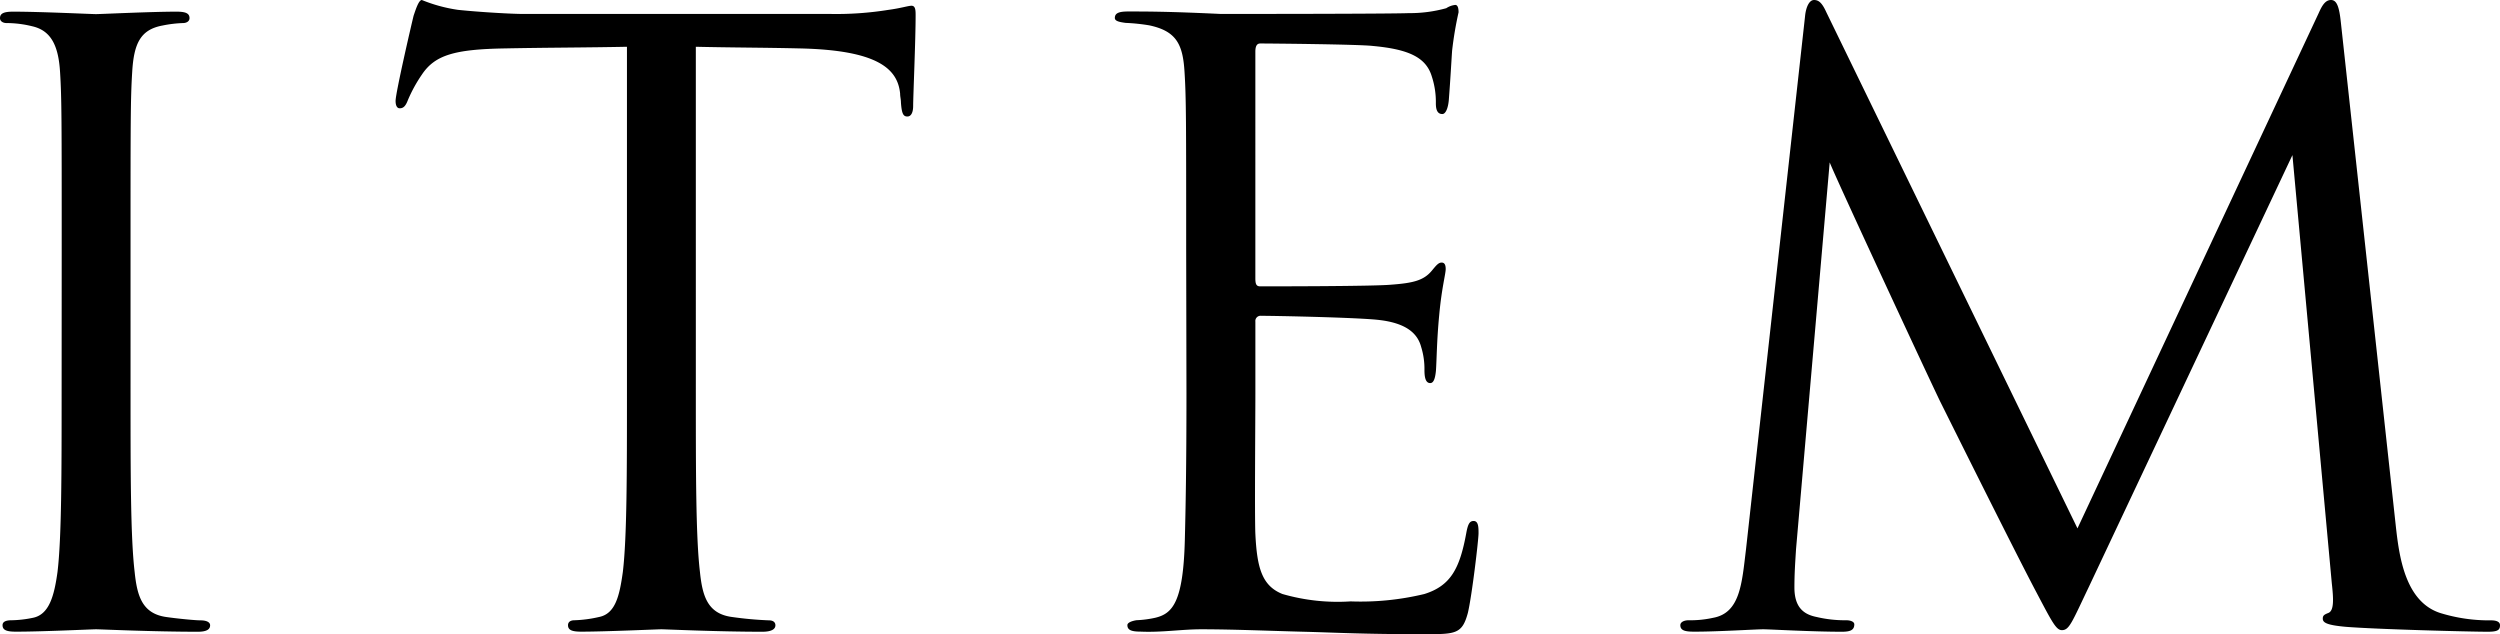
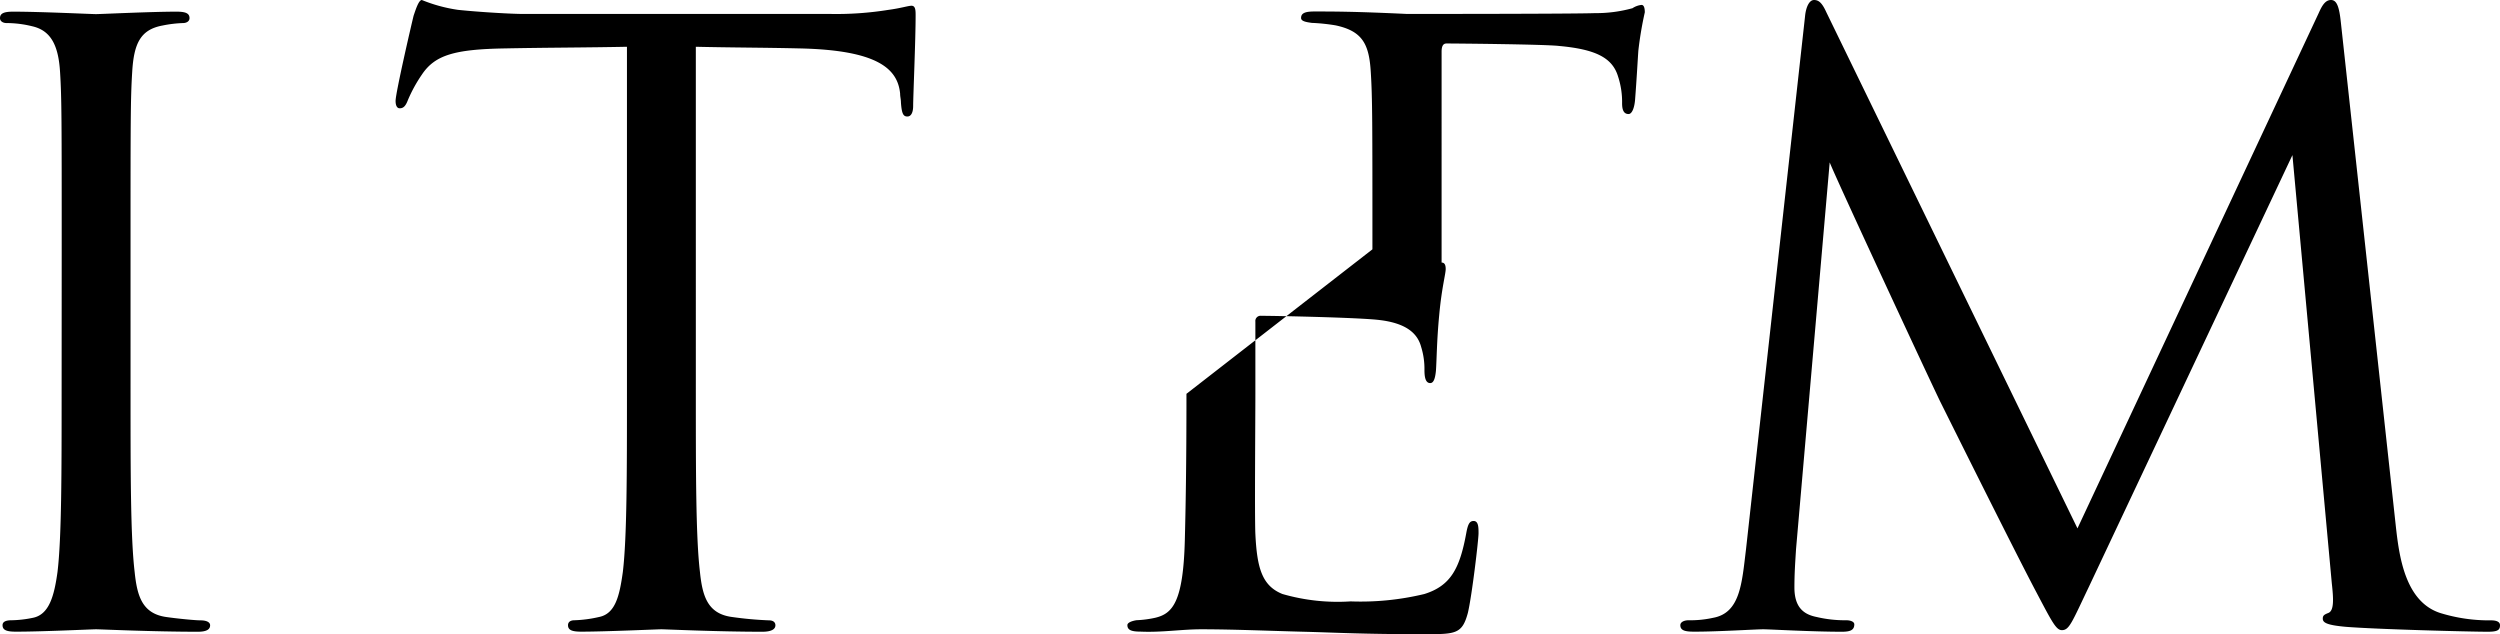
<svg xmlns="http://www.w3.org/2000/svg" width="115.79" height="29.374" viewBox="0 0 115.79 29.374">
  <g transform="translate(-1054.91 -4153.854)">
-     <path d="M6.764-10.906c0,3.648,0,6.65-.19,8.246-.152,1.1-.38,1.976-1.14,2.128a5.248,5.248,0,0,1-.988.114c-.342,0-.418.114-.418.228,0,.228.19.3.608.3C5.776.114,8.17,0,8.36,0s2.622.114,4.712.114c.418,0,.57-.114.57-.3,0-.114-.114-.228-.456-.228-.228,0-1.026-.076-1.558-.152-1.14-.152-1.368-.988-1.482-2.09-.19-1.6-.19-4.6-.19-8.246V-17.59c0-5.928,0-6.992.076-8.208.076-1.33.38-1.976,1.406-2.166a5.649,5.649,0,0,1,.95-.114c.152,0,.3-.076.3-.228,0-.228-.19-.3-.608-.3-1.14,0-3.534.114-3.724.114s-2.584-.114-3.838-.114c-.418,0-.608.076-.608.3,0,.152.152.228.3.228a4.987,4.987,0,0,1,1.19.148c.836.19,1.216.836,1.292,2.128.076,1.216.076,2.28.076,8.208ZM36.138-26.98c1.6.038,3.192.038,4.788.076,3.648.076,4.56.95,4.674,2.09,0,.152.038.266.038.418.038.532.114.646.3.646.152,0,.266-.152.266-.494,0-.418.114-3.04.114-4.18,0-.228,0-.456-.19-.456-.152,0-.494.114-1.064.19a15.19,15.19,0,0,1-2.7.19H28.12c-.456,0-1.9-.076-3-.19a7.1,7.1,0,0,1-1.672-.456c-.152,0-.3.494-.38.722-.076.3-.836,3.572-.836,3.952,0,.228.076.342.19.342.152,0,.266-.076.38-.38a6.681,6.681,0,0,1,.646-1.178c.608-.912,1.52-1.178,3.876-1.216,1.862-.038,3.762-.038,5.624-.076v16.074c0,3.648,0,6.65-.19,8.246-.152,1.1-.342,1.938-1.1,2.09a5.867,5.867,0,0,1-1.14.152c-.228,0-.3.114-.3.228,0,.228.19.3.608.3,1.132,0,3.526-.11,3.716-.11s2.584.114,4.674.114c.418,0,.608-.114.608-.3,0-.114-.076-.228-.3-.228A16.573,16.573,0,0,1,37.81-.57c-1.14-.152-1.368-.988-1.482-2.09-.19-1.6-.19-4.6-.19-8.246ZM58.862-10.906c0,3.382-.038,5.32-.076,6.8-.076,2.85-.57,3.382-1.368,3.572a4.908,4.908,0,0,1-.874.114c-.228.038-.418.114-.418.228,0,.228.19.3.608.3C57.722.152,58.634,0,59.546,0c1.482,0,3.23.076,4.75.114,1.482.038,2.736.114,5.548.114,1.482,0,1.786,0,2.052-.988.19-.8.494-3.382.494-3.686,0-.266,0-.57-.228-.57-.19,0-.266.152-.342.57-.3,1.634-.722,2.432-1.938,2.812a12.6,12.6,0,0,1-3.42.342,9.193,9.193,0,0,1-3.154-.342c-.95-.38-1.178-1.216-1.254-2.774-.038-.8,0-5.206,0-6.5V-14.25a.24.24,0,0,1,.069-.2.24.24,0,0,1,.2-.069c.646,0,4.408.076,5.434.19,1.368.152,1.824.684,1.976,1.254a3.433,3.433,0,0,1,.152,1.064c0,.3.038.608.266.608.152,0,.228-.19.266-.57.038-.532.038-1.406.152-2.584.114-1.254.3-1.9.3-2.128s-.076-.3-.19-.3c-.152,0-.266.152-.456.38-.38.456-.874.57-1.9.646-.874.076-5.548.076-6.042.076-.19,0-.228-.114-.228-.38V-26.752c0-.266.076-.38.228-.38.418,0,4.56.038,5.206.114,1.672.152,2.47.532,2.736,1.406a3.786,3.786,0,0,1,.19,1.254c0,.3.076.494.3.494.152,0,.266-.266.3-.646.076-.988.114-1.71.152-2.28a16.533,16.533,0,0,1,.3-1.786c0-.19-.038-.342-.152-.342a.923.923,0,0,0-.418.152,6.331,6.331,0,0,1-1.748.228c-.874.038-8.436.038-8.7.038-2.394-.114-3.42-.114-4.294-.114-.418,0-.608.076-.608.3,0,.152.228.19.494.228a8.957,8.957,0,0,1,1.1.114c1.254.266,1.558.874,1.634,2.166.076,1.216.076,2.28.076,8.208ZM112.328-28.12c-.076-.722-.19-1.026-.456-1.026s-.418.266-.57.608L100.13-4.674,88.5-28.576c-.19-.418-.342-.57-.57-.57s-.38.342-.418.76l-2.736,24.7c-.19,1.558-.266,2.926-1.52,3.154a4.884,4.884,0,0,1-1.14.114c-.19,0-.38.076-.38.228,0,.266.266.3.646.3C83.41.114,85.234,0,85.576,0c.3,0,2.242.114,3.648.114.38,0,.57-.076.57-.342,0-.114-.152-.19-.38-.19A5.708,5.708,0,0,1,88.046-.57c-.57-.114-1.026-.418-1.026-1.368,0-.646.038-1.178.076-1.786l1.558-17.9c.418,1.026,4.788,10.412,5.13,11.1.19.38,3.458,6.954,4.446,8.816C98.952-.34,99.142.04,99.408.04c.342,0,.456-.342,1.254-2.014l9.424-19.988L111.91-2.128c.076.684.114,1.254-.152,1.368-.19.076-.266.114-.266.266,0,.19.19.3,1.064.38,1.406.114,5.738.228,6.574.228.456,0,.57-.076.57-.3,0-.19-.228-.228-.418-.228a7.632,7.632,0,0,1-2.356-.342c-1.634-.532-1.9-2.66-2.052-4.028Z" transform="translate(1051 4183)" />
+     <path d="M6.764-10.906c0,3.648,0,6.65-.19,8.246-.152,1.1-.38,1.976-1.14,2.128a5.248,5.248,0,0,1-.988.114c-.342,0-.418.114-.418.228,0,.228.19.3.608.3C5.776.114,8.17,0,8.36,0s2.622.114,4.712.114c.418,0,.57-.114.57-.3,0-.114-.114-.228-.456-.228-.228,0-1.026-.076-1.558-.152-1.14-.152-1.368-.988-1.482-2.09-.19-1.6-.19-4.6-.19-8.246V-17.59c0-5.928,0-6.992.076-8.208.076-1.33.38-1.976,1.406-2.166a5.649,5.649,0,0,1,.95-.114c.152,0,.3-.076.3-.228,0-.228-.19-.3-.608-.3-1.14,0-3.534.114-3.724.114s-2.584-.114-3.838-.114c-.418,0-.608.076-.608.3,0,.152.152.228.3.228a4.987,4.987,0,0,1,1.19.148c.836.19,1.216.836,1.292,2.128.076,1.216.076,2.28.076,8.208ZM36.138-26.98c1.6.038,3.192.038,4.788.076,3.648.076,4.56.95,4.674,2.09,0,.152.038.266.038.418.038.532.114.646.3.646.152,0,.266-.152.266-.494,0-.418.114-3.04.114-4.18,0-.228,0-.456-.19-.456-.152,0-.494.114-1.064.19a15.19,15.19,0,0,1-2.7.19H28.12c-.456,0-1.9-.076-3-.19a7.1,7.1,0,0,1-1.672-.456c-.152,0-.3.494-.38.722-.076.3-.836,3.572-.836,3.952,0,.228.076.342.19.342.152,0,.266-.076.38-.38a6.681,6.681,0,0,1,.646-1.178c.608-.912,1.52-1.178,3.876-1.216,1.862-.038,3.762-.038,5.624-.076v16.074c0,3.648,0,6.65-.19,8.246-.152,1.1-.342,1.938-1.1,2.09a5.867,5.867,0,0,1-1.14.152c-.228,0-.3.114-.3.228,0,.228.19.3.608.3,1.132,0,3.526-.11,3.716-.11s2.584.114,4.674.114c.418,0,.608-.114.608-.3,0-.114-.076-.228-.3-.228A16.573,16.573,0,0,1,37.81-.57c-1.14-.152-1.368-.988-1.482-2.09-.19-1.6-.19-4.6-.19-8.246ZM58.862-10.906c0,3.382-.038,5.32-.076,6.8-.076,2.85-.57,3.382-1.368,3.572a4.908,4.908,0,0,1-.874.114c-.228.038-.418.114-.418.228,0,.228.19.3.608.3C57.722.152,58.634,0,59.546,0c1.482,0,3.23.076,4.75.114,1.482.038,2.736.114,5.548.114,1.482,0,1.786,0,2.052-.988.19-.8.494-3.382.494-3.686,0-.266,0-.57-.228-.57-.19,0-.266.152-.342.57-.3,1.634-.722,2.432-1.938,2.812a12.6,12.6,0,0,1-3.42.342,9.193,9.193,0,0,1-3.154-.342c-.95-.38-1.178-1.216-1.254-2.774-.038-.8,0-5.206,0-6.5V-14.25a.24.24,0,0,1,.069-.2.24.24,0,0,1,.2-.069c.646,0,4.408.076,5.434.19,1.368.152,1.824.684,1.976,1.254a3.433,3.433,0,0,1,.152,1.064c0,.3.038.608.266.608.152,0,.228-.19.266-.57.038-.532.038-1.406.152-2.584.114-1.254.3-1.9.3-2.128s-.076-.3-.19-.3V-26.752c0-.266.076-.38.228-.38.418,0,4.56.038,5.206.114,1.672.152,2.47.532,2.736,1.406a3.786,3.786,0,0,1,.19,1.254c0,.3.076.494.3.494.152,0,.266-.266.3-.646.076-.988.114-1.71.152-2.28a16.533,16.533,0,0,1,.3-1.786c0-.19-.038-.342-.152-.342a.923.923,0,0,0-.418.152,6.331,6.331,0,0,1-1.748.228c-.874.038-8.436.038-8.7.038-2.394-.114-3.42-.114-4.294-.114-.418,0-.608.076-.608.3,0,.152.228.19.494.228a8.957,8.957,0,0,1,1.1.114c1.254.266,1.558.874,1.634,2.166.076,1.216.076,2.28.076,8.208ZM112.328-28.12c-.076-.722-.19-1.026-.456-1.026s-.418.266-.57.608L100.13-4.674,88.5-28.576c-.19-.418-.342-.57-.57-.57s-.38.342-.418.76l-2.736,24.7c-.19,1.558-.266,2.926-1.52,3.154a4.884,4.884,0,0,1-1.14.114c-.19,0-.38.076-.38.228,0,.266.266.3.646.3C83.41.114,85.234,0,85.576,0c.3,0,2.242.114,3.648.114.38,0,.57-.076.57-.342,0-.114-.152-.19-.38-.19A5.708,5.708,0,0,1,88.046-.57c-.57-.114-1.026-.418-1.026-1.368,0-.646.038-1.178.076-1.786l1.558-17.9c.418,1.026,4.788,10.412,5.13,11.1.19.38,3.458,6.954,4.446,8.816C98.952-.34,99.142.04,99.408.04c.342,0,.456-.342,1.254-2.014l9.424-19.988L111.91-2.128c.076.684.114,1.254-.152,1.368-.19.076-.266.114-.266.266,0,.19.19.3,1.064.38,1.406.114,5.738.228,6.574.228.456,0,.57-.076.57-.3,0-.19-.228-.228-.418-.228a7.632,7.632,0,0,1-2.356-.342c-1.634-.532-1.9-2.66-2.052-4.028Z" transform="translate(1051 4183)" />
  </g>
</svg>